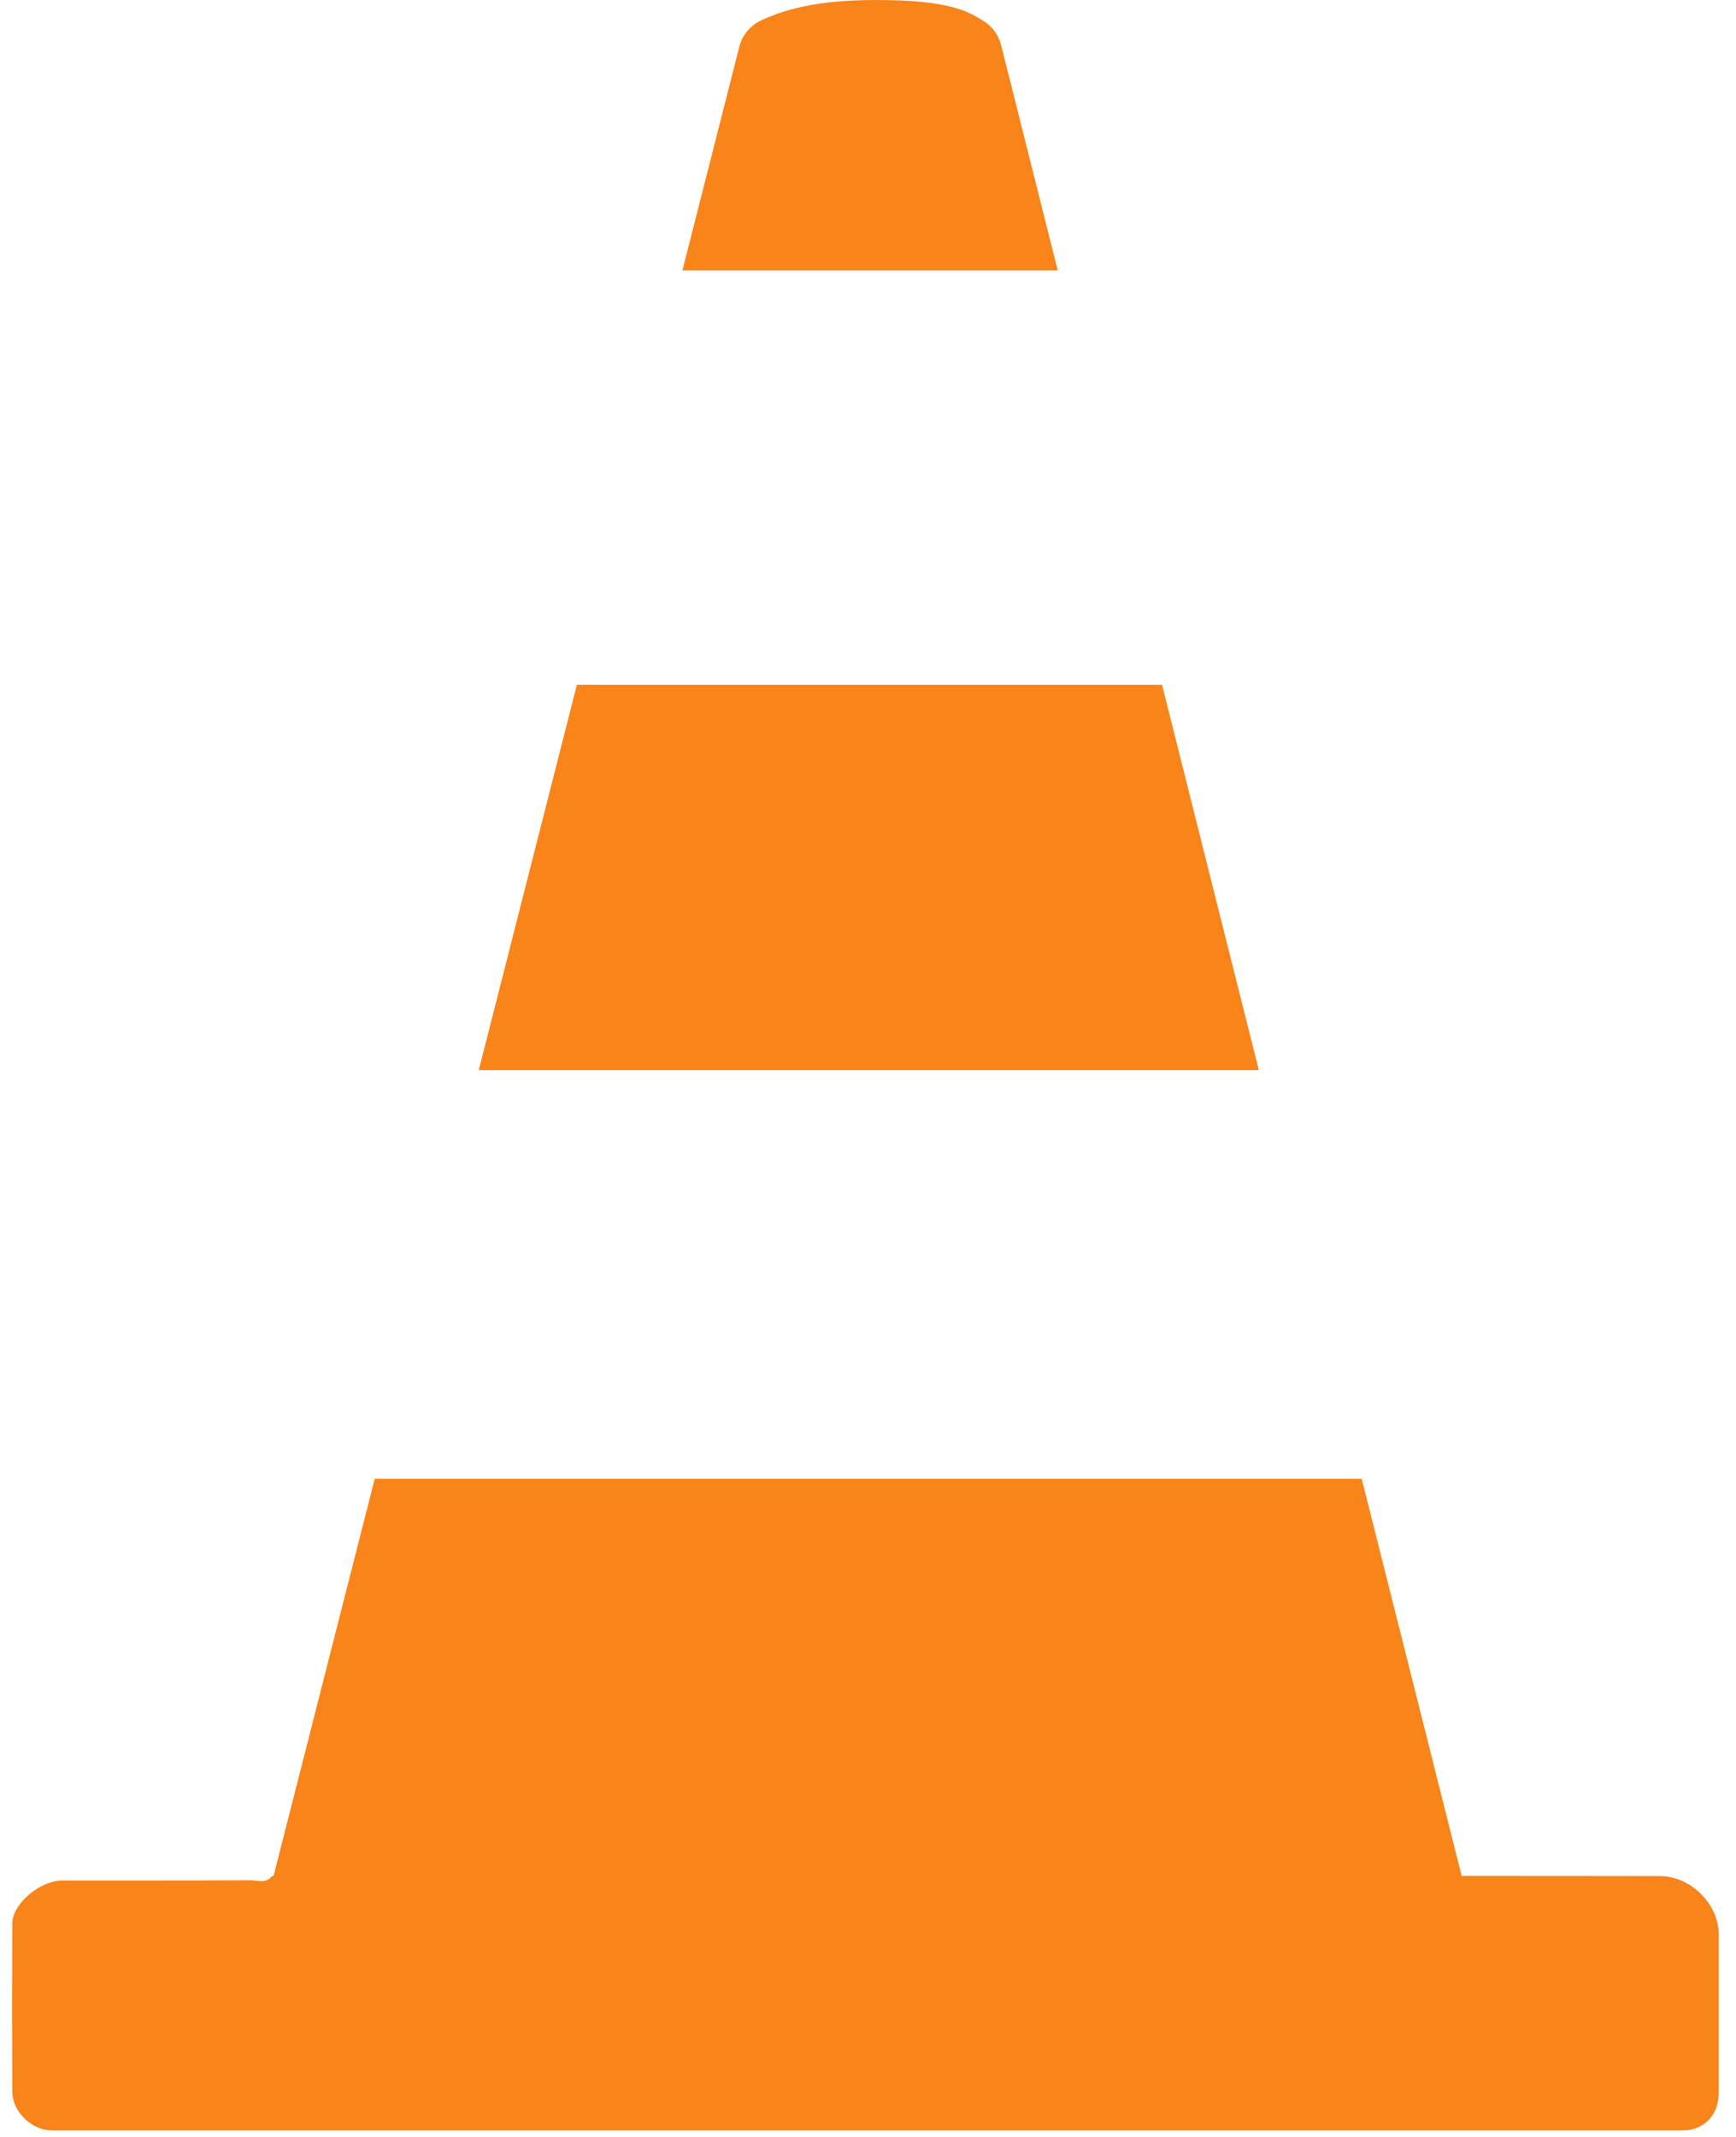
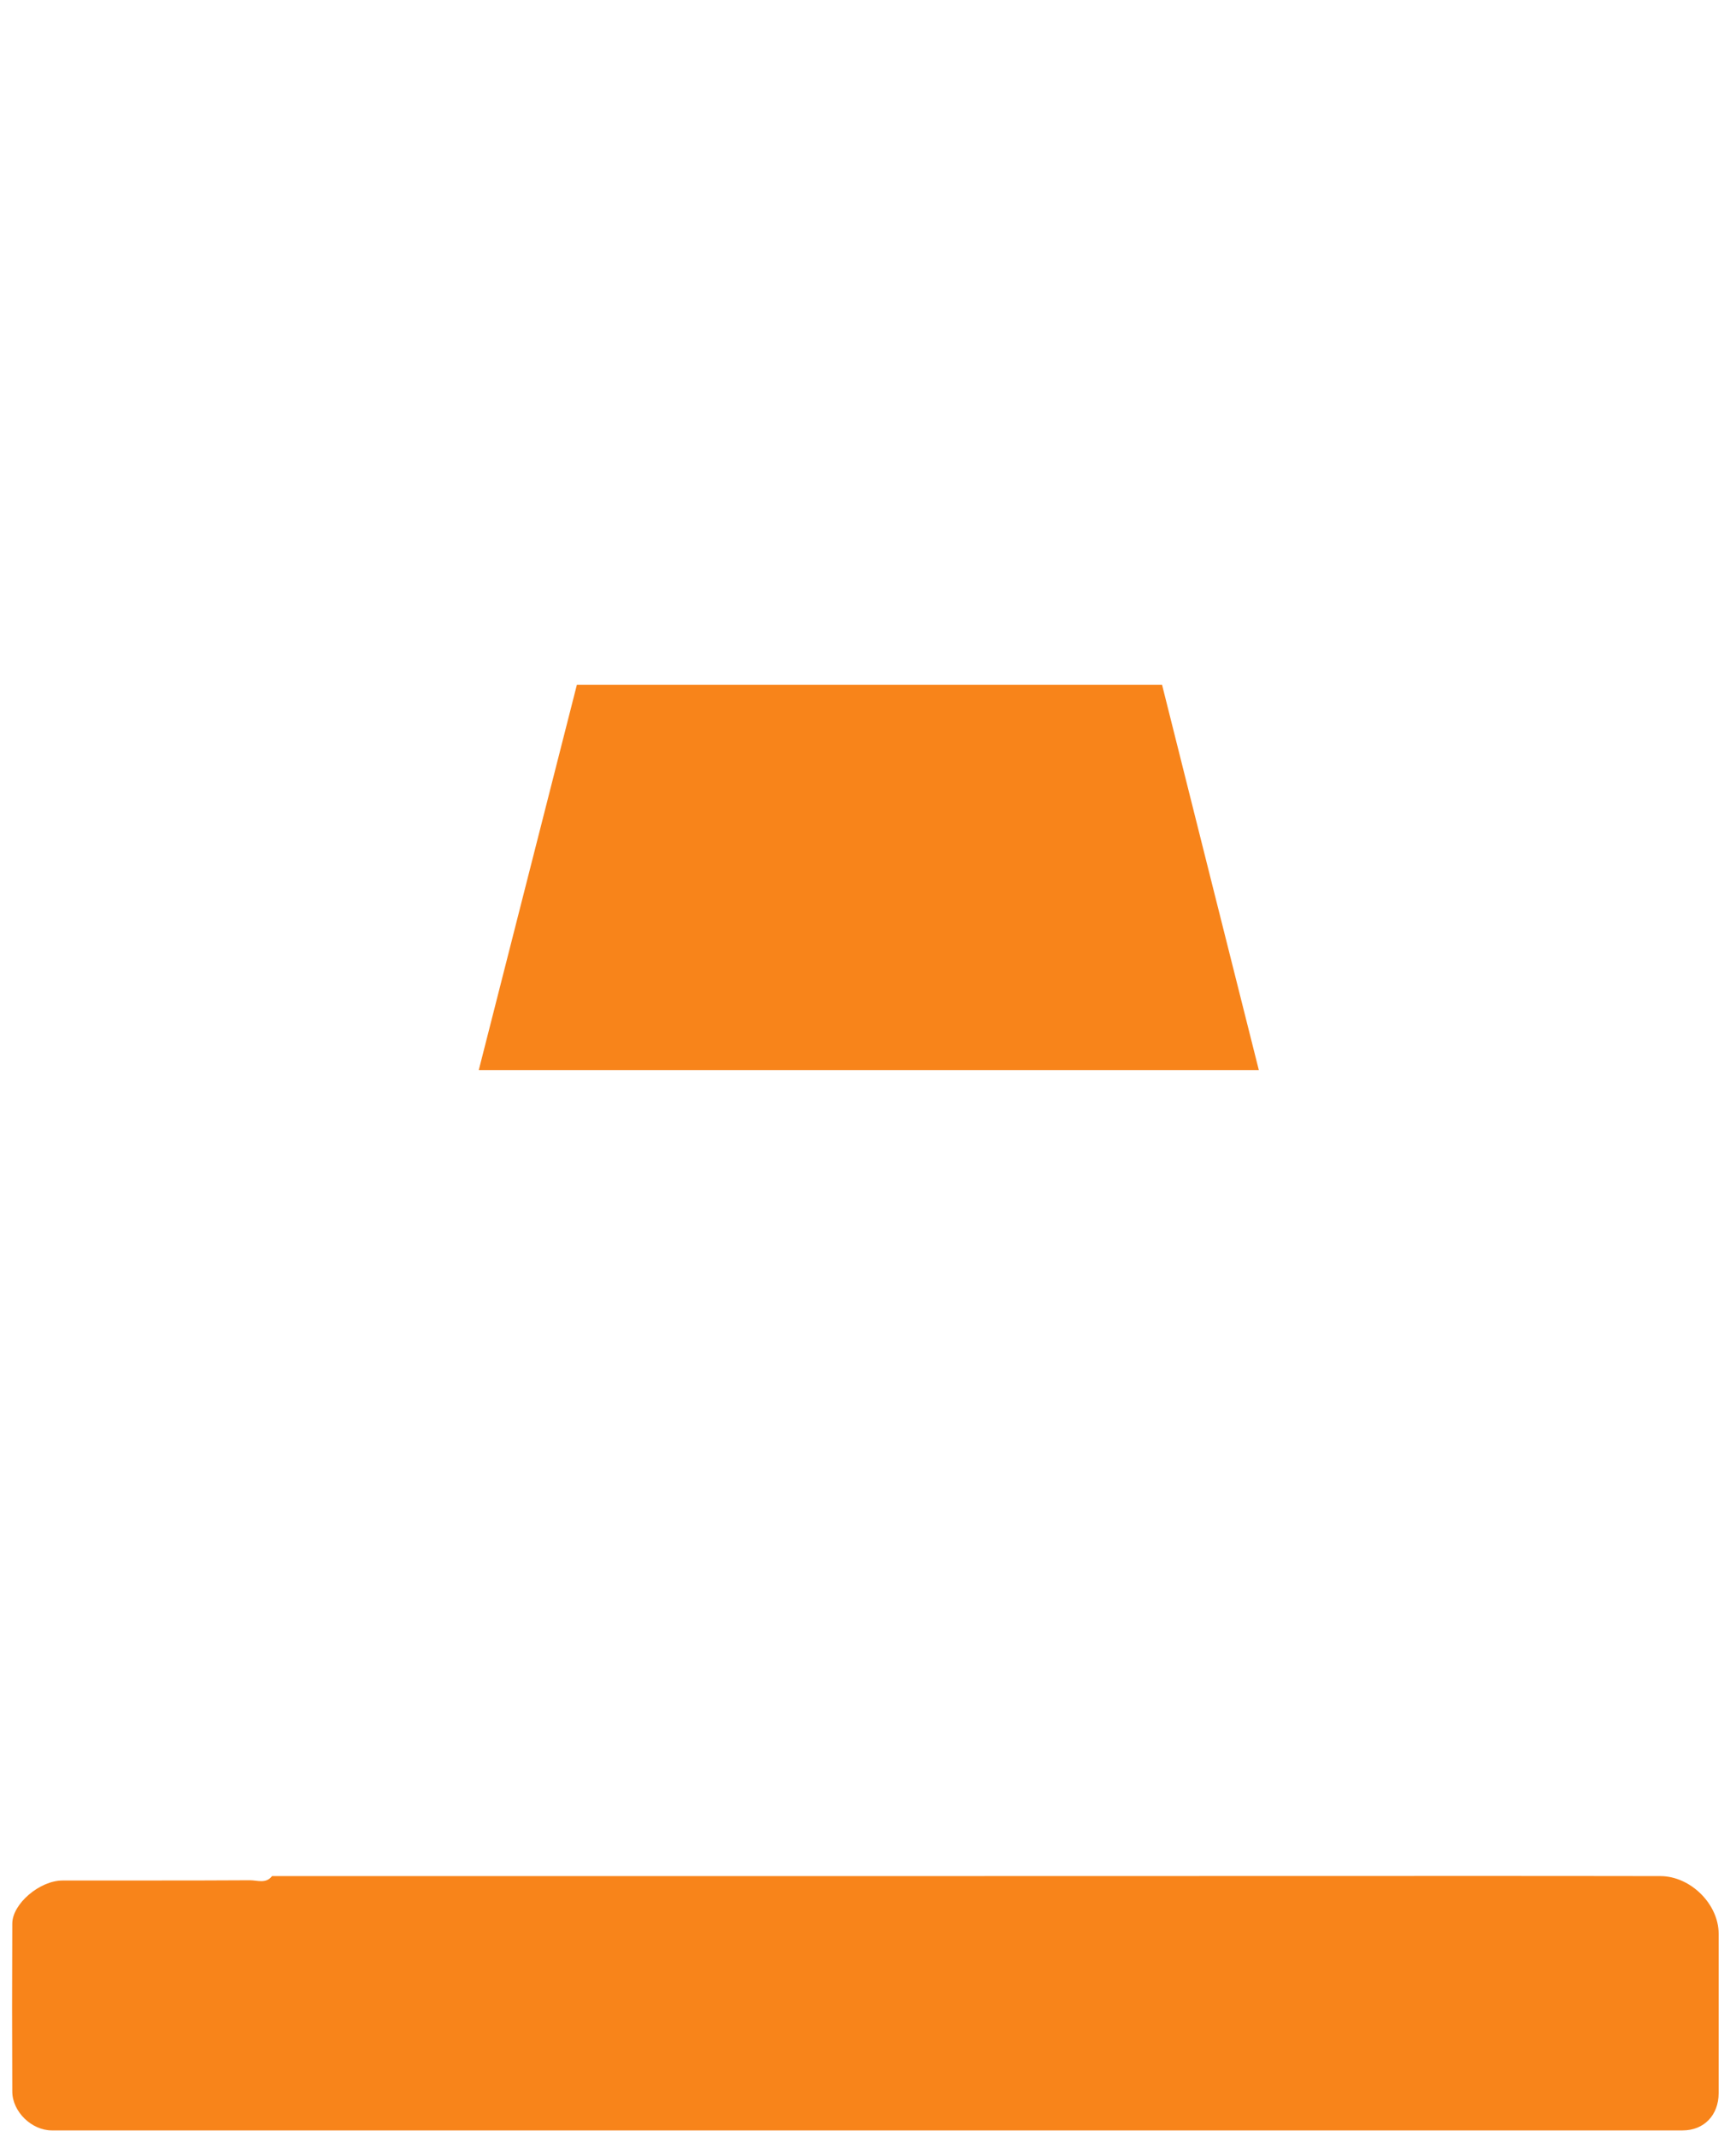
<svg xmlns="http://www.w3.org/2000/svg" width="13" height="16" viewBox="0 0 13 16" fill="none">
  <g clip-path="url(#clip0_161_33)">
    <path d="M10.935 14.046C11.435 14.046 11.935 14.046 12.435 14.047C12.66 14.048 12.87 14.257 12.87 14.478C12.87 14.877 12.87 15.274 12.87 15.672C12.87 15.837 12.76 15.951 12.601 15.951C8.53 15.951 4.458 15.951 0.388 15.951C0.238 15.951 0.093 15.812 0.092 15.661C0.09 15.241 0.09 14.822 0.092 14.402C0.093 14.254 0.298 14.08 0.468 14.08C0.936 14.079 1.404 14.081 1.872 14.078C1.927 14.078 1.992 14.106 2.037 14.047C3.432 14.047 4.828 14.047 6.223 14.047C7.793 14.047 9.364 14.046 10.935 14.046Z" fill="#F8841A" />
-     <path d="M7.497 0.338C7.478 0.263 7.431 0.198 7.365 0.157C7.245 0.082 7.103 0 6.561 0C6.096 0 5.864 0.078 5.701 0.152C5.619 0.19 5.558 0.263 5.536 0.351C5.394 0.908 5.252 1.467 5.11 2.025H7.921C7.78 1.462 7.638 0.9 7.497 0.338Z" fill="#F8841A" />
    <path d="M8.702 5.127H4.32C4.075 6.089 3.83 7.051 3.585 8.013H9.427C9.185 7.051 8.943 6.089 8.702 5.127Z" fill="#F8841A" />
-     <path d="M2.806 11.072C2.55 12.076 2.294 13.082 2.038 14.087H10.956C10.703 13.082 10.45 12.077 10.197 11.072H2.806Z" fill="#F8841A" />
  </g>
  <defs>
    <clipPath id="clip0_161_33">
      <rect width="12.78" height="16" fill="white" transform="translate(0.09)" />
    </clipPath>
  </defs>
</svg>